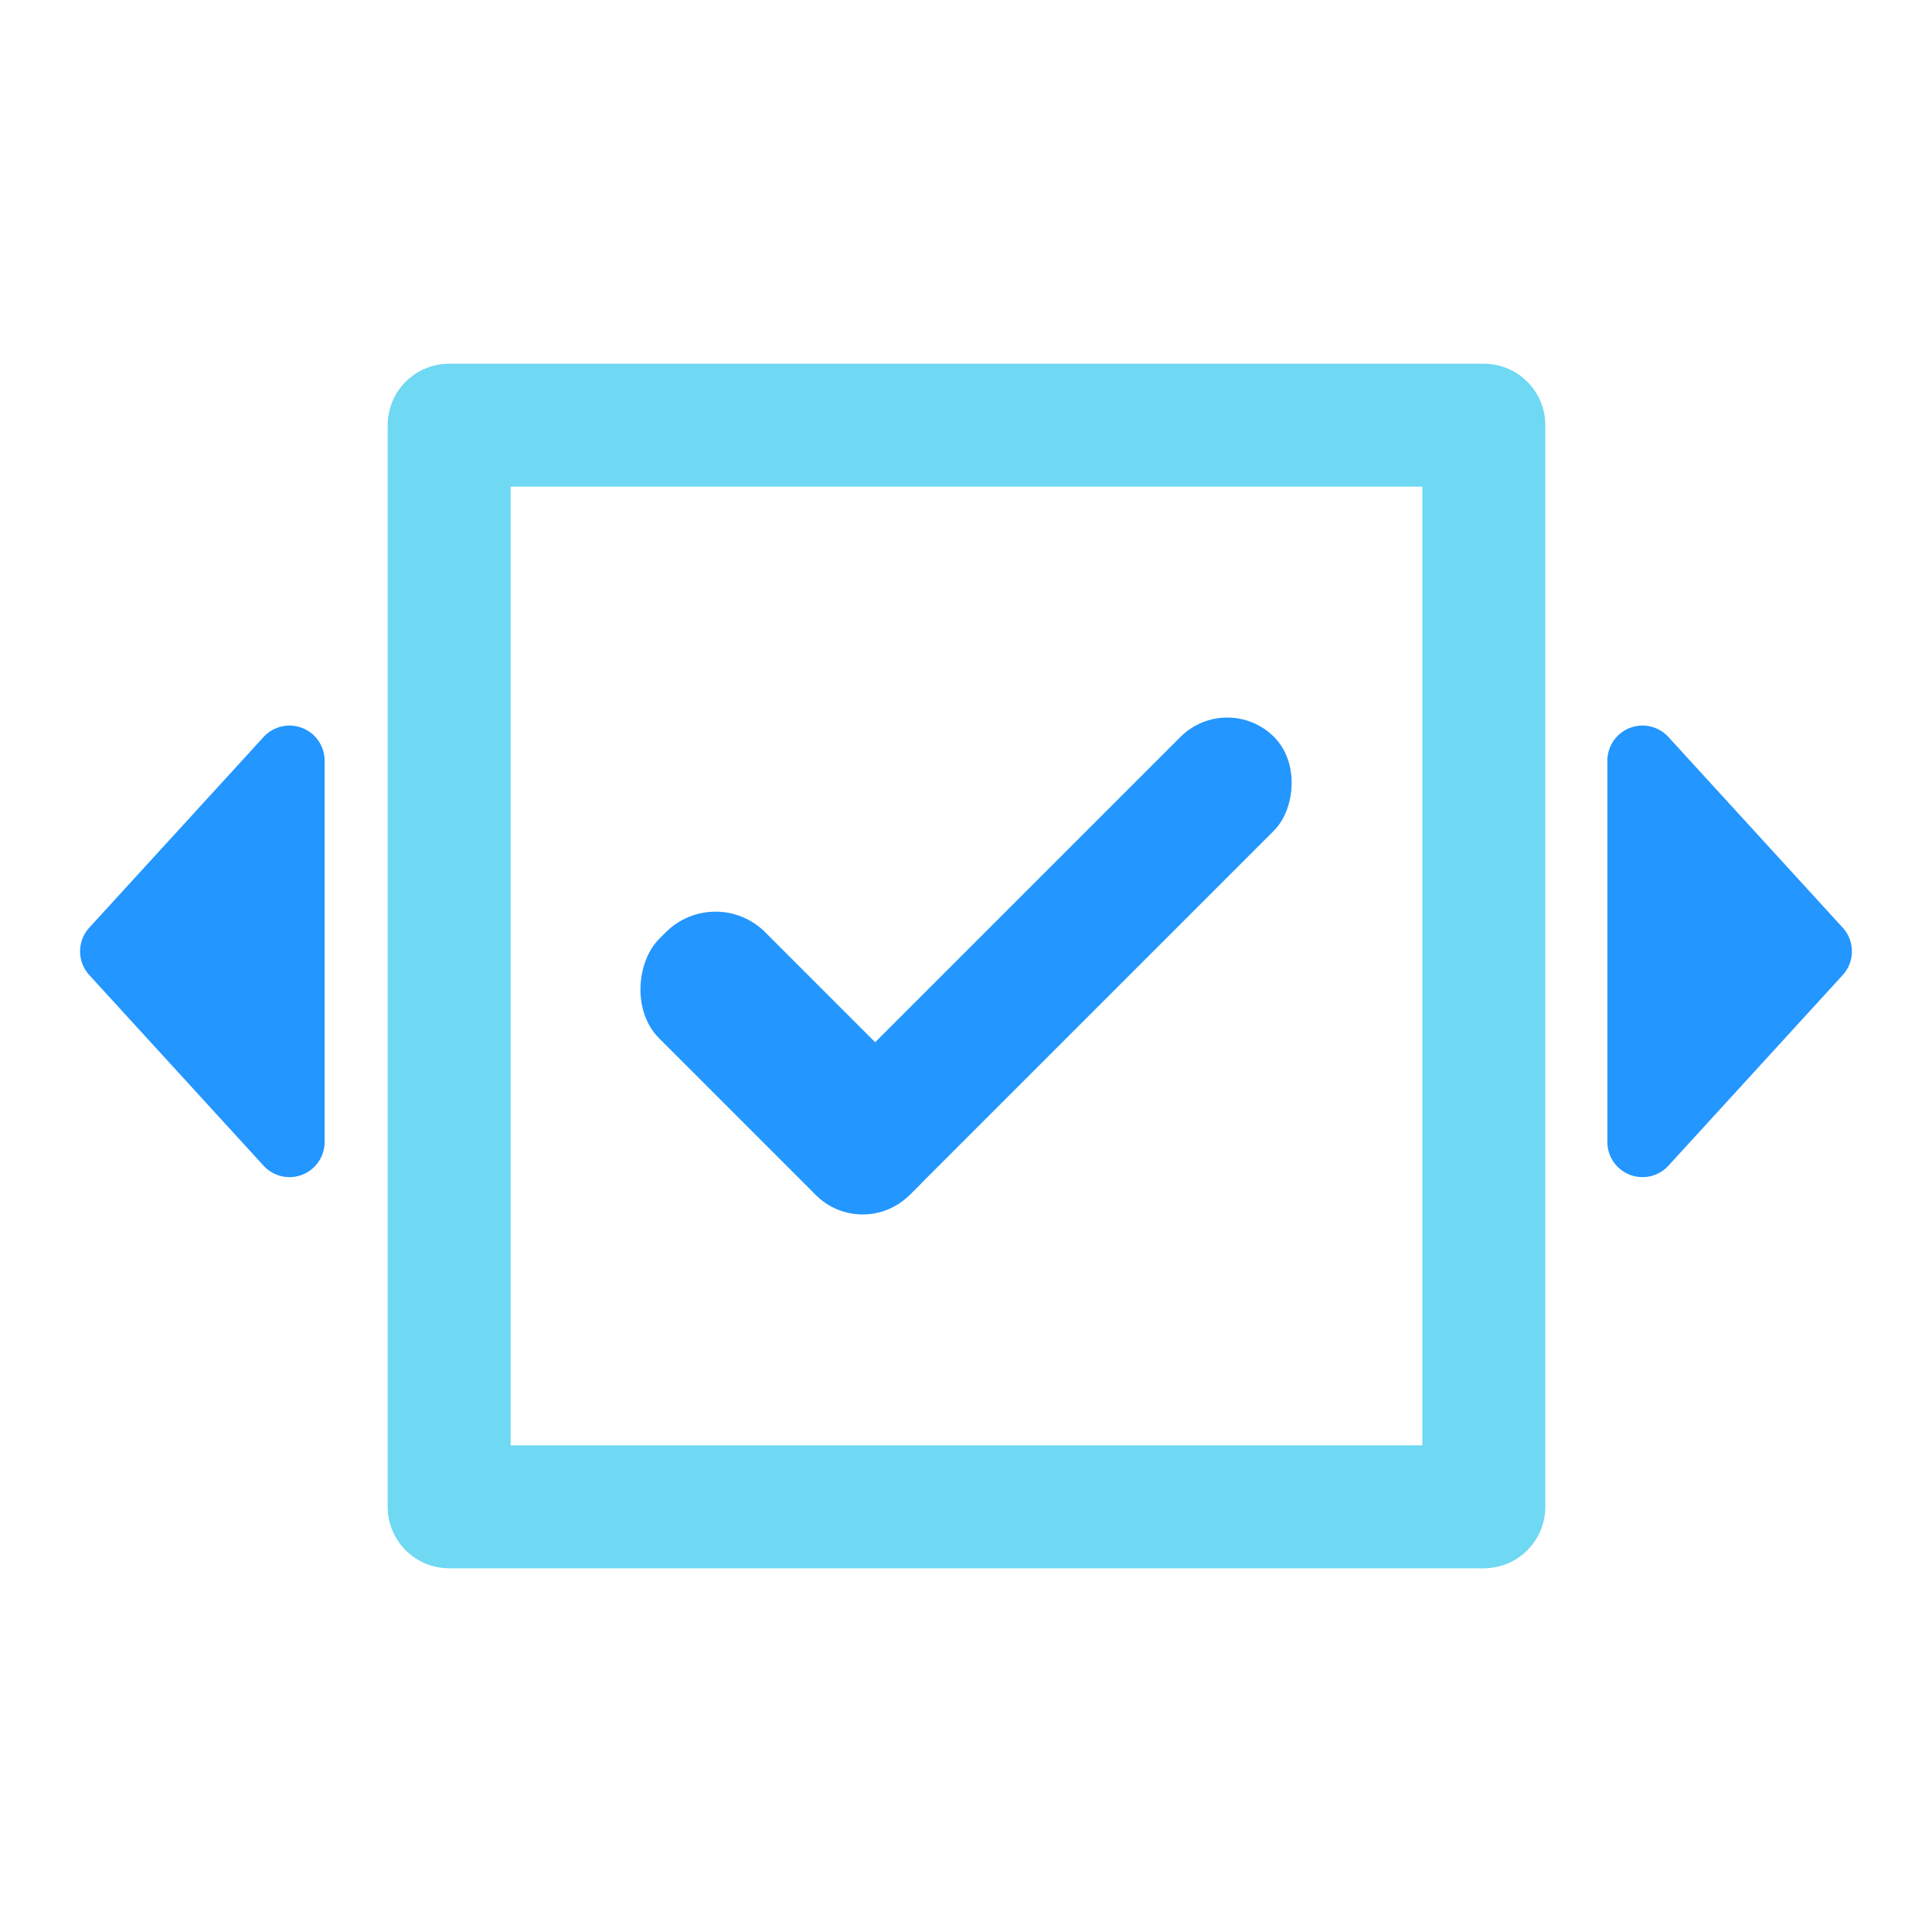
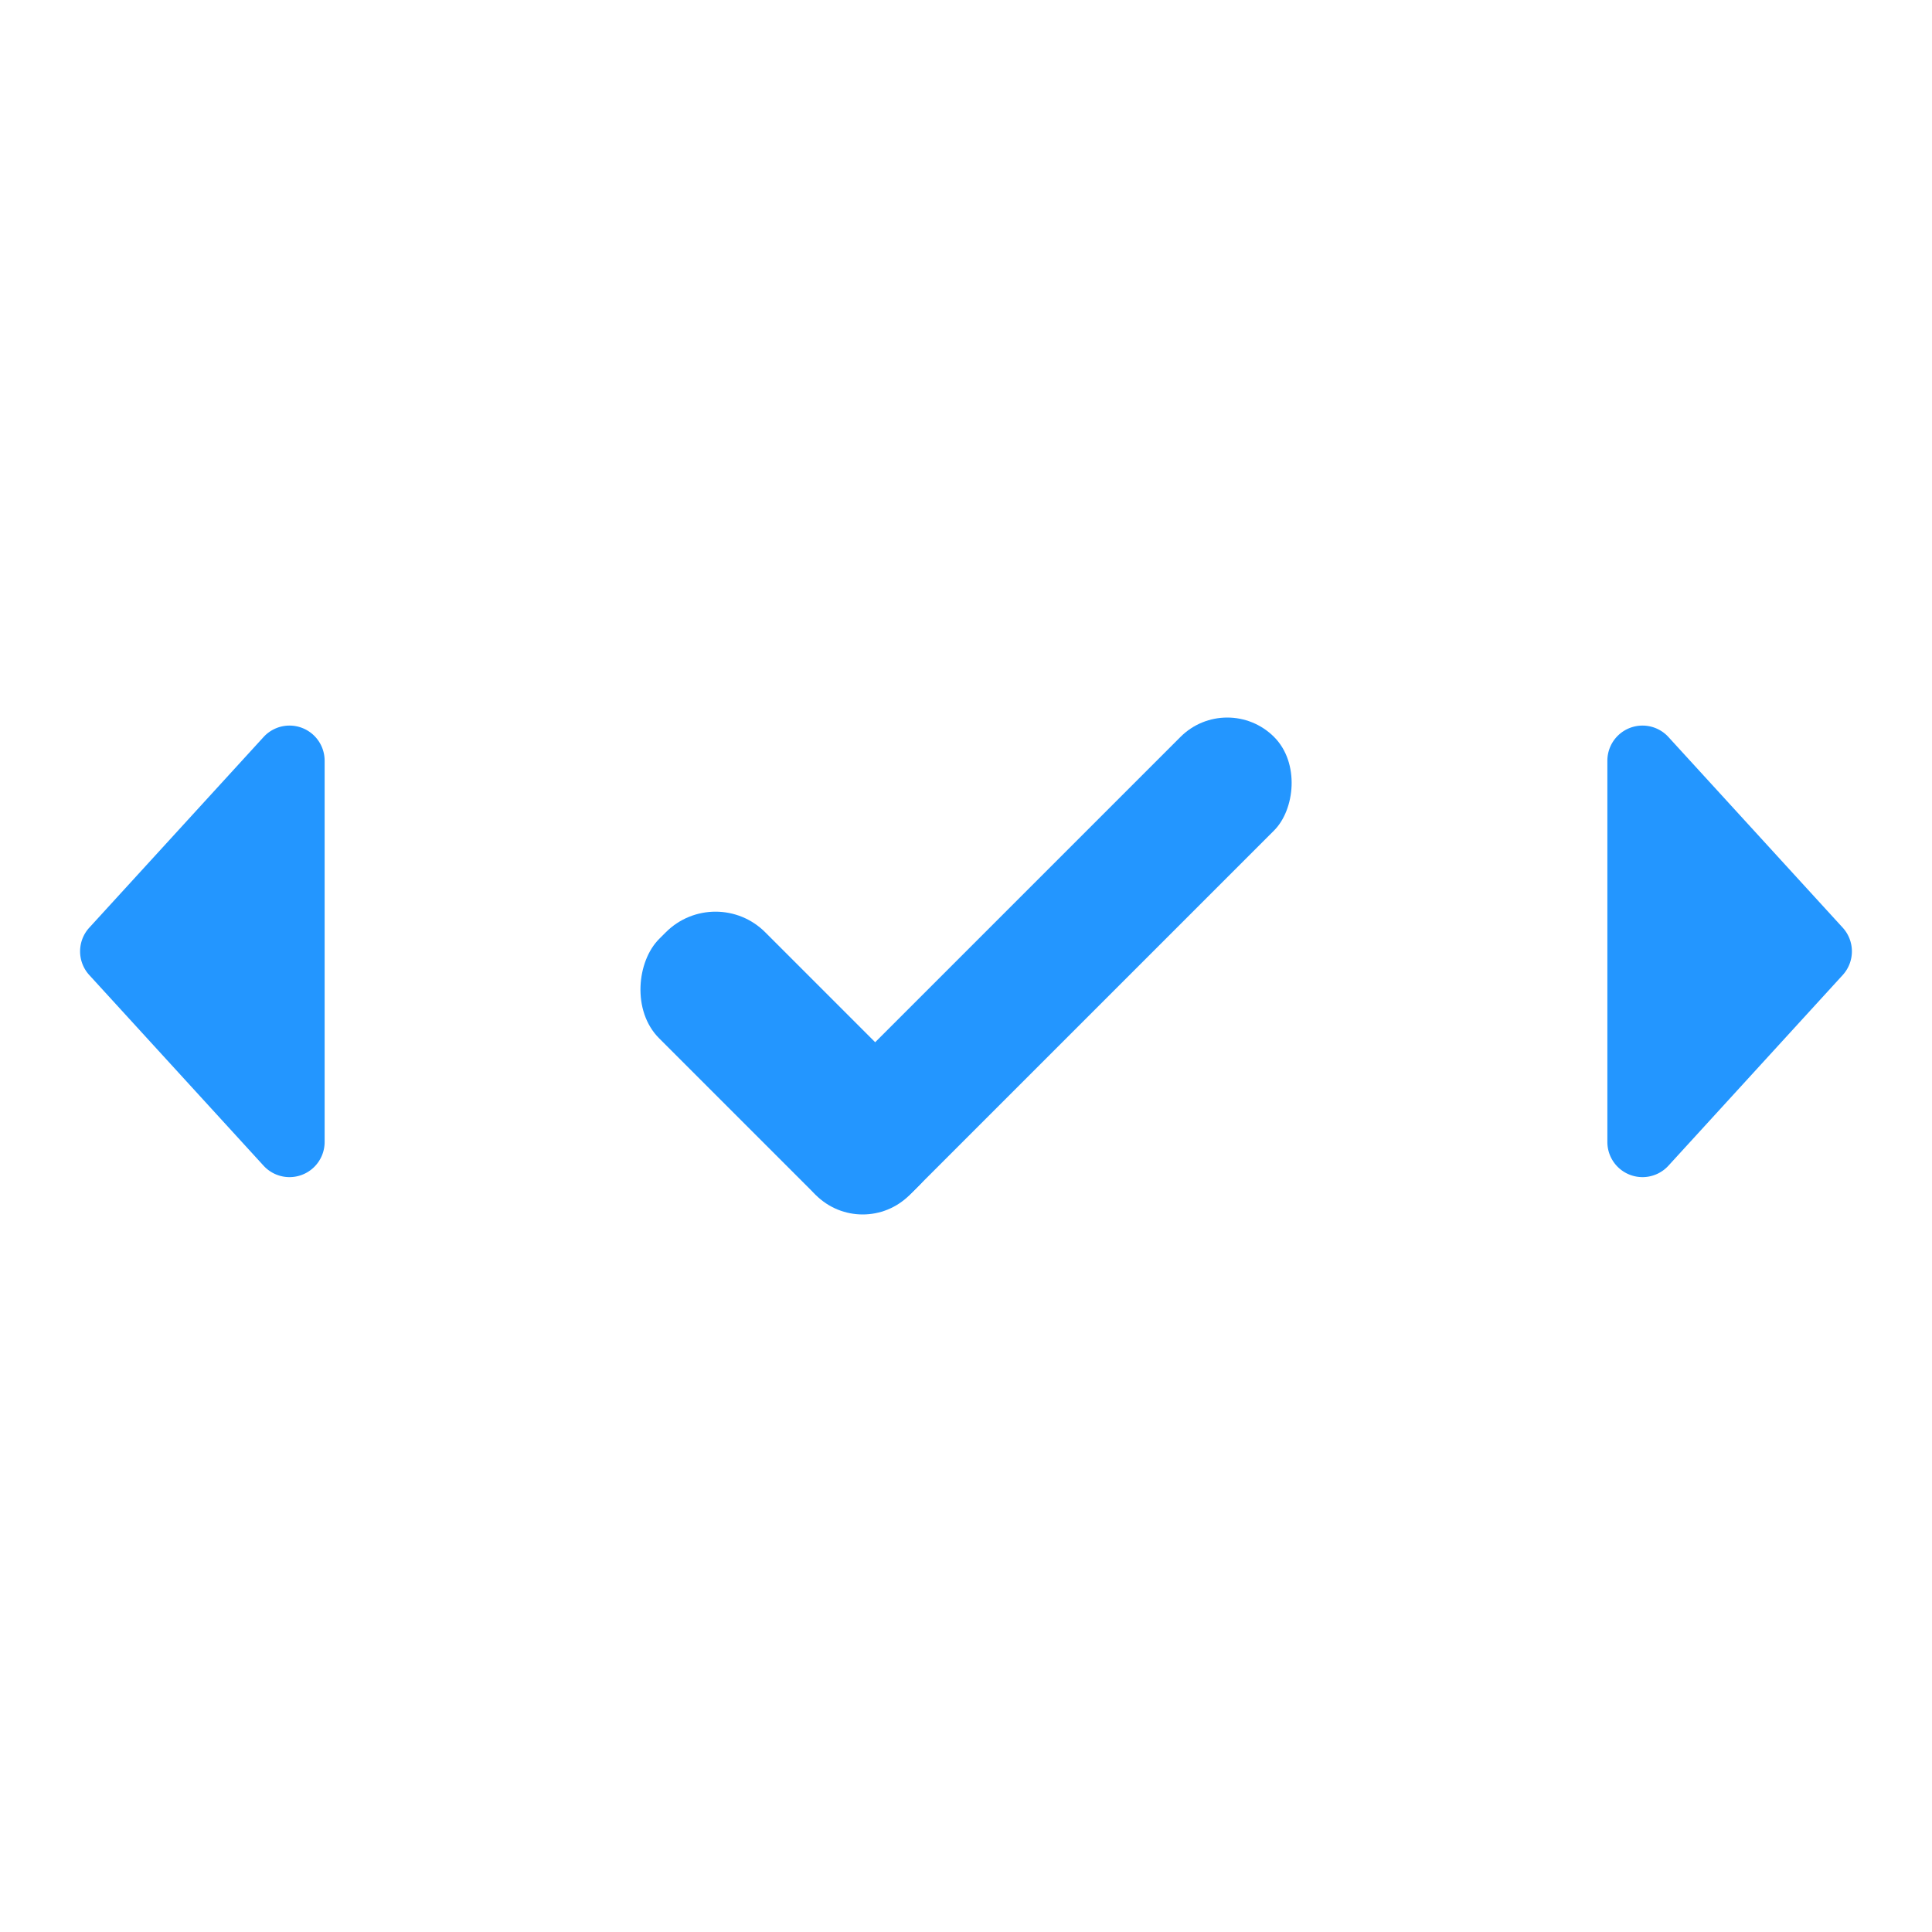
<svg xmlns="http://www.w3.org/2000/svg" id="1194e1f9-f762-437c-b742-f66e13ada0b0" data-name="wide_selection" viewBox="0 0 110 110">
  <title>icon-wide_selection</title>
-   <rect x="25.572" y="24.208" width="58.911" height="61.584" style="fill:none;stroke:#6fd8f2;stroke-linecap:round;stroke-linejoin:round;stroke-width:7px" />
  <rect x="34.733" y="56.208" width="20.39" height="8.54" rx="4" ry="4" transform="translate(55.924 -14.055) rotate(45)" style="fill:#2396ff" />
  <rect x="55.729" y="36.555" width="7.535" height="36.89" rx="3.768" ry="3.768" transform="translate(56.317 -25.961) rotate(45)" style="fill:#2396ff" />
  <path d="M104.916,52.817l-9.923-10.855a2,2,0,0,0-3.476,1.349V65.021a2,2,0,0,0,3.476,1.349l9.923-10.855A2,2,0,0,0,104.916,52.817Z" style="fill:#2396ff" />
  <path d="M5.084,52.817l9.923-10.855a2,2,0,0,1,3.476,1.349V65.021a2,2,0,0,1-3.476,1.349L5.084,55.516A2,2,0,0,1,5.084,52.817Z" style="fill:#2396ff" />
</svg>